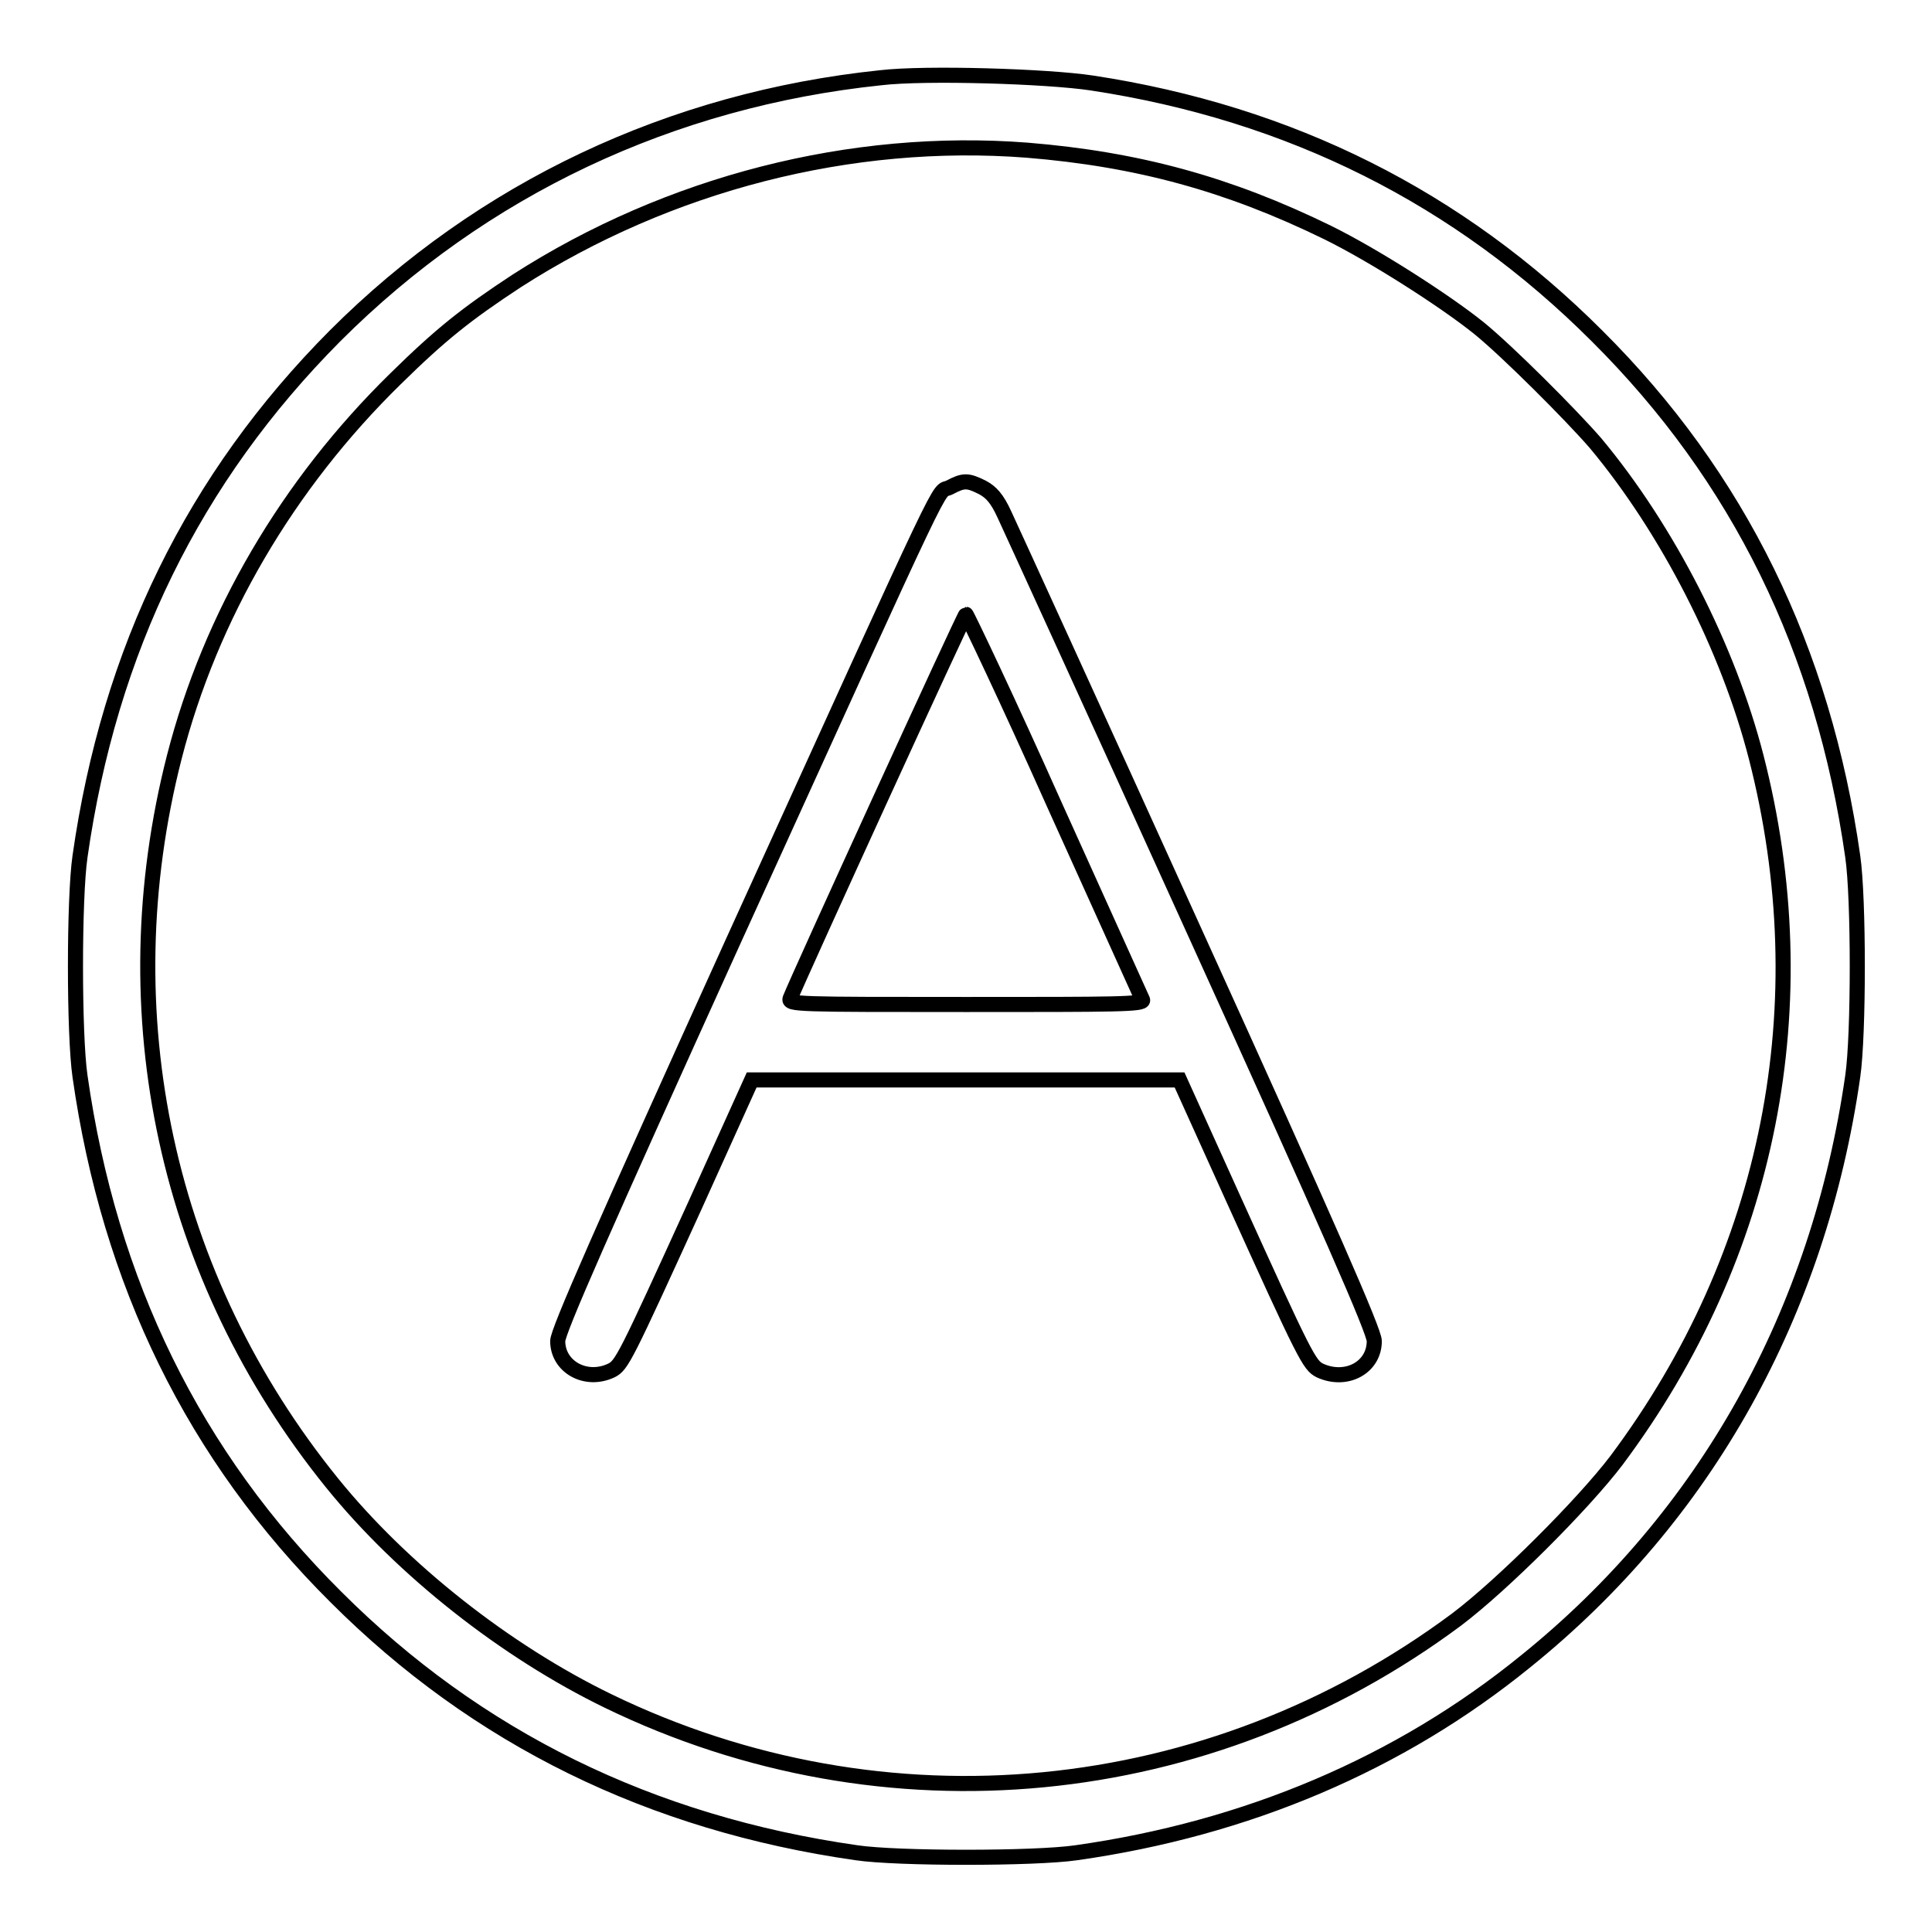
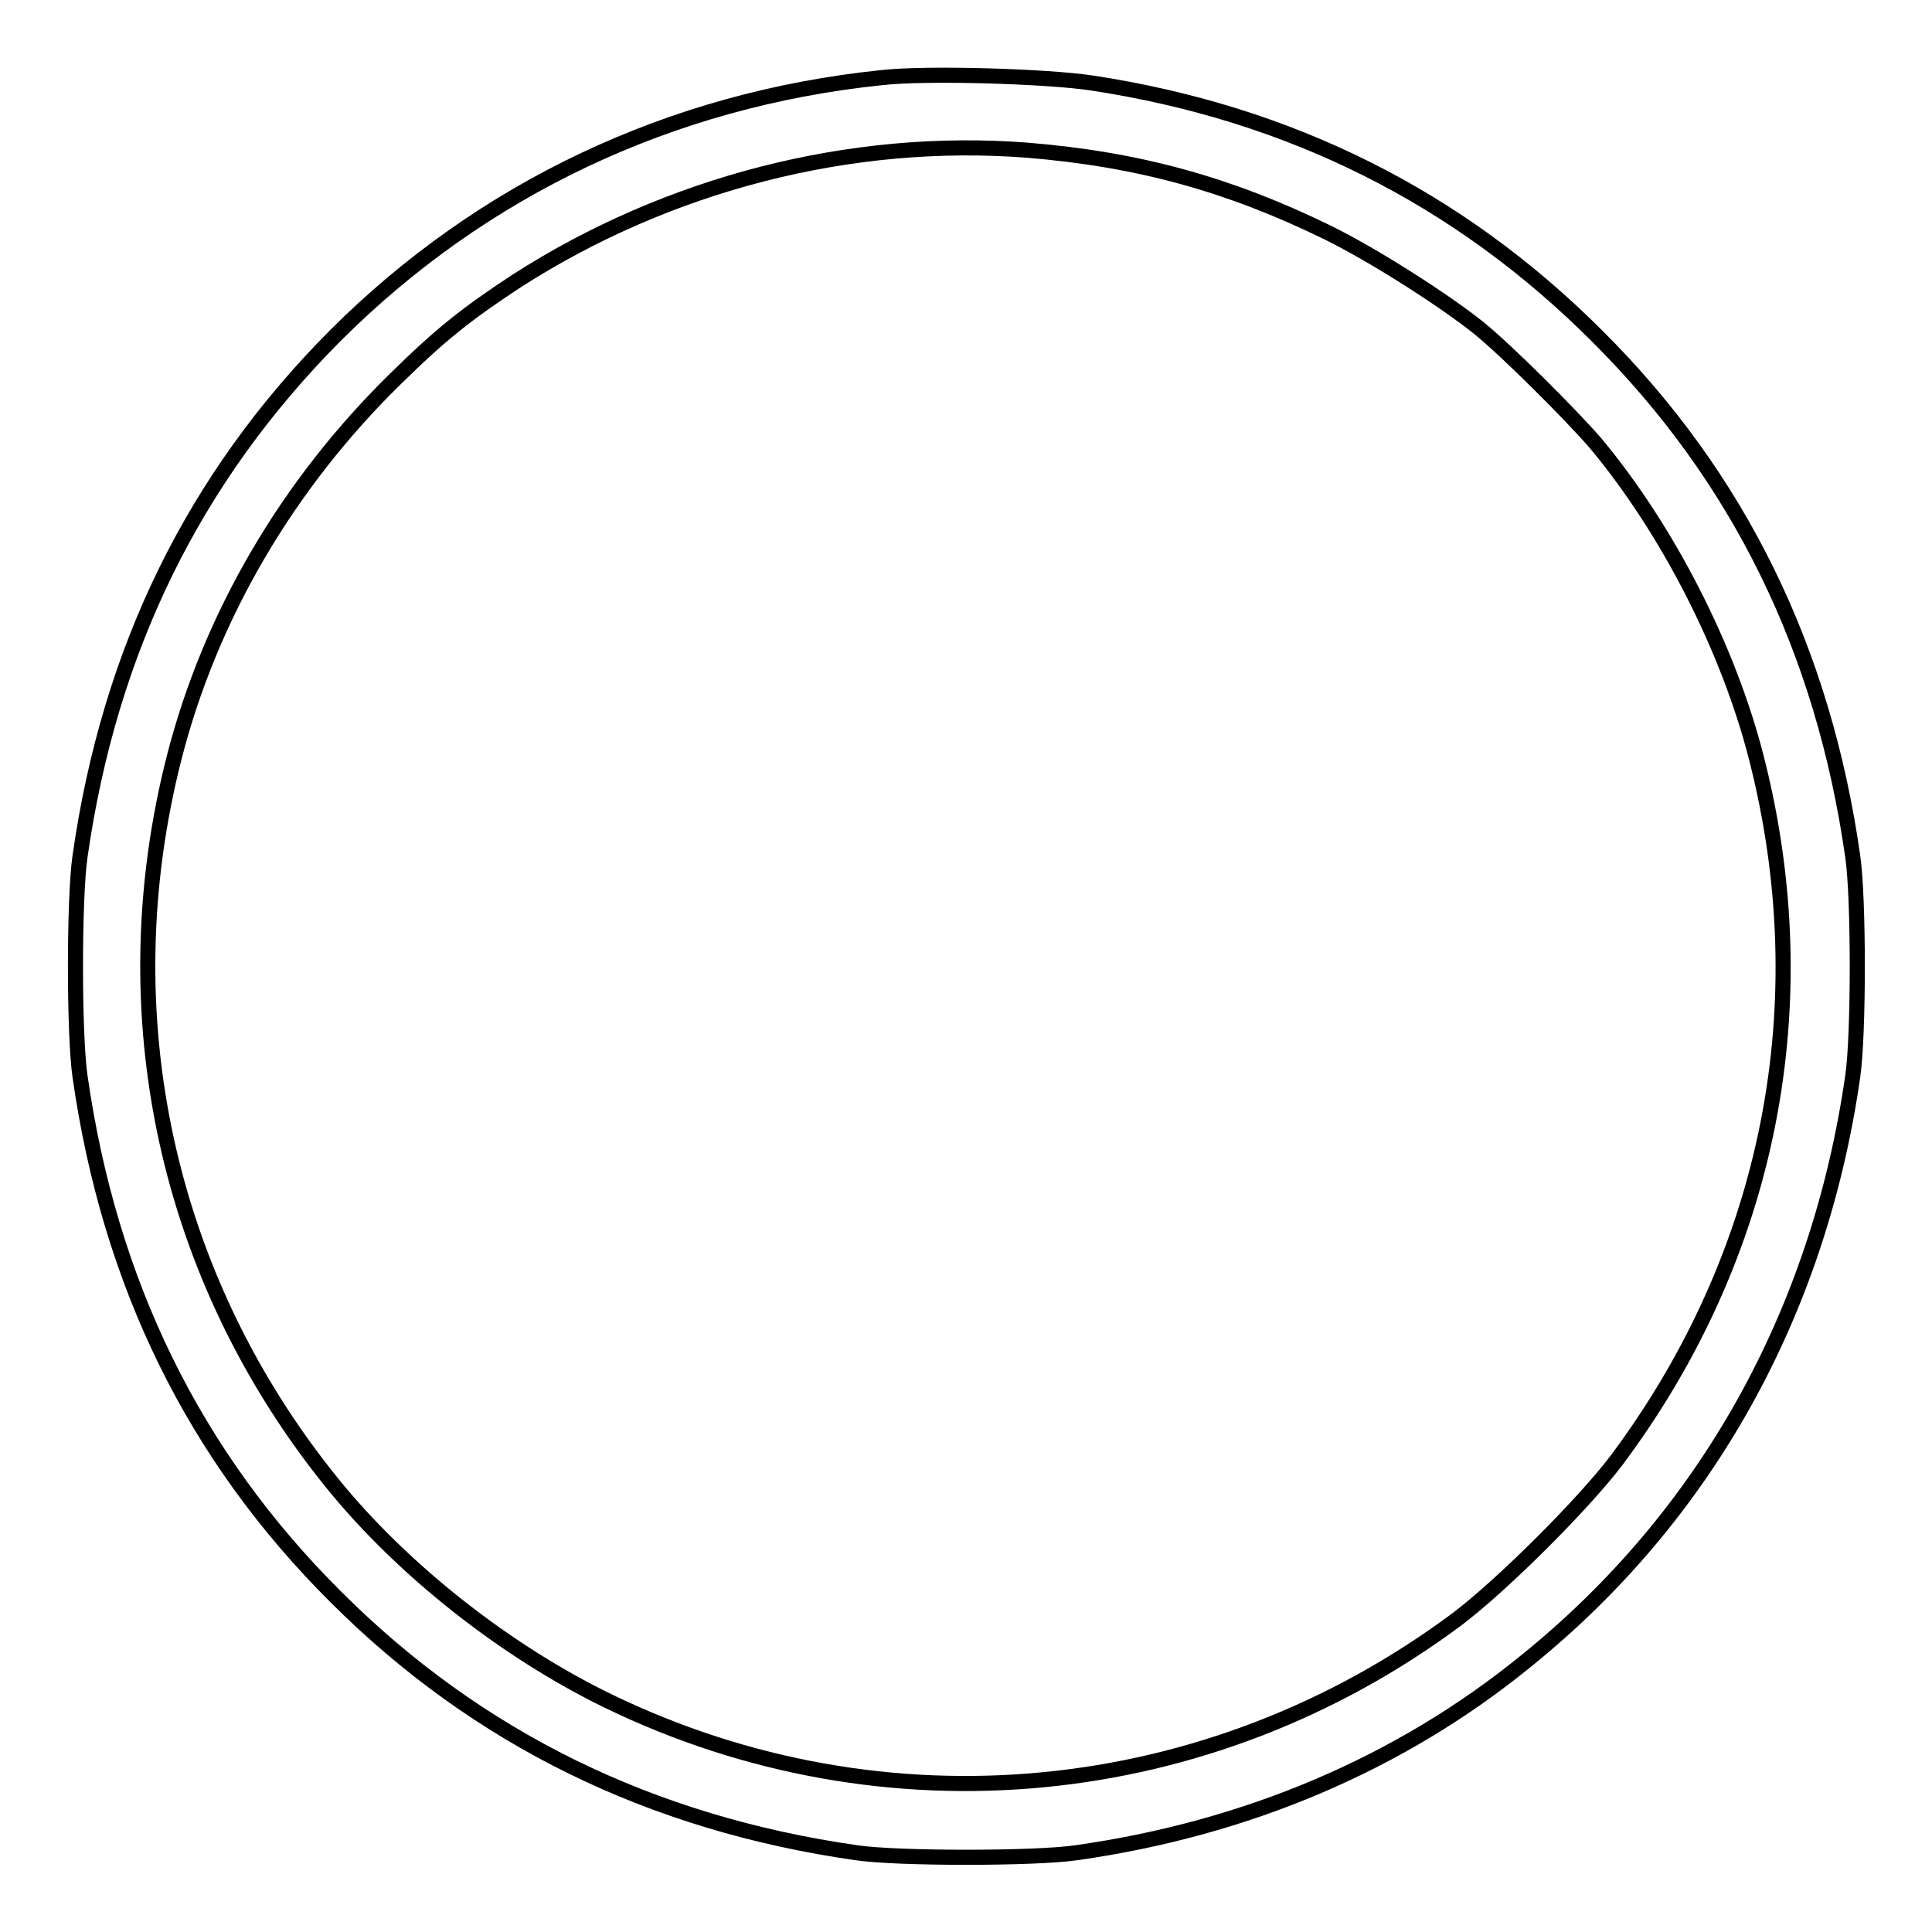
<svg xmlns="http://www.w3.org/2000/svg" version="1.1" x="0px" y="0px" viewBox="0 0 256 256" enable-background="new 0 0 256 256" xml:space="preserve">
  <g>
    <g>
      <g>
        <path stroke-width="2" fill-opacity="0" stroke="#000000" d="M116.7,10.3C88.9,13.2,63.9,25,44.4,44.5c-18.7,18.8-29.9,41.6-33.8,69c-0.8,5.5-0.8,23.6,0,29.1c3.9,27.4,15.1,50.3,33.9,69c18.7,18.7,41.7,30,69,33.9c5.4,0.8,23.6,0.8,29.1,0c22.6-3.2,42.9-11.8,59.6-25.4c23.8-19.2,38.8-46.1,43.3-77.5c0.8-5.5,0.8-23.6,0-29.1c-3.9-27.4-15.1-50.3-33.9-69c-18.3-18.3-40.6-29.5-66.9-33.5C138.8,10.1,122.6,9.6,116.7,10.3z M136.1,19.9c14.7,1.2,26.7,4.5,39.8,10.9c6.1,3,15.5,9,20.1,12.7c3.8,3.1,12.1,11.4,15.4,15.2c9.6,11.5,17.6,27.2,21.3,41.6c8.4,32.7,1.9,65.9-18.5,93.2c-4.4,5.8-15.1,16.5-21.2,21.1c-32.8,24.4-75.7,28.6-112.4,10.8c-13.6-6.6-27.3-17.4-36.6-28.9c-22-27.2-29.6-62.2-20.9-96.2c4.8-18.7,15-36.1,29.3-50.1c6-5.9,9.4-8.6,16.1-13C88.6,24.3,112.8,18.1,136.1,19.9z" />
-         <path stroke-width="2" fill-opacity="0" stroke="#000000" d="M125.8,64.6c-1.8,0.9,0.8-4.6-28.5,59.8c-17.5,38.6-23.4,52-23.4,53.3c0,3.4,3.7,5.5,7.1,3.9c1.4-0.7,1.8-1.5,11.1-21.9l7.5-16.6H128h28.3l7.1,15.7c9.6,21.2,10.1,22.1,11.5,22.8c3.5,1.6,7.2-0.4,7.2-3.9c0-1.3-5.9-14.8-23.8-54.2c-13.1-28.9-24.5-53.8-25.2-55.3c-1-2.2-1.8-3-2.9-3.6C128.2,63.6,127.7,63.6,125.8,64.6z M139.7,106.6c6.3,13.9,11.5,25.5,11.7,25.9c0.2,0.6-3.6,0.6-23.4,0.6c-22.4,0-23.6,0-23.3-0.8c1.1-2.8,23.1-50.9,23.3-50.9C128.1,81.4,133.5,92.7,139.7,106.6z" />
      </g>
    </g>
  </g>
</svg>